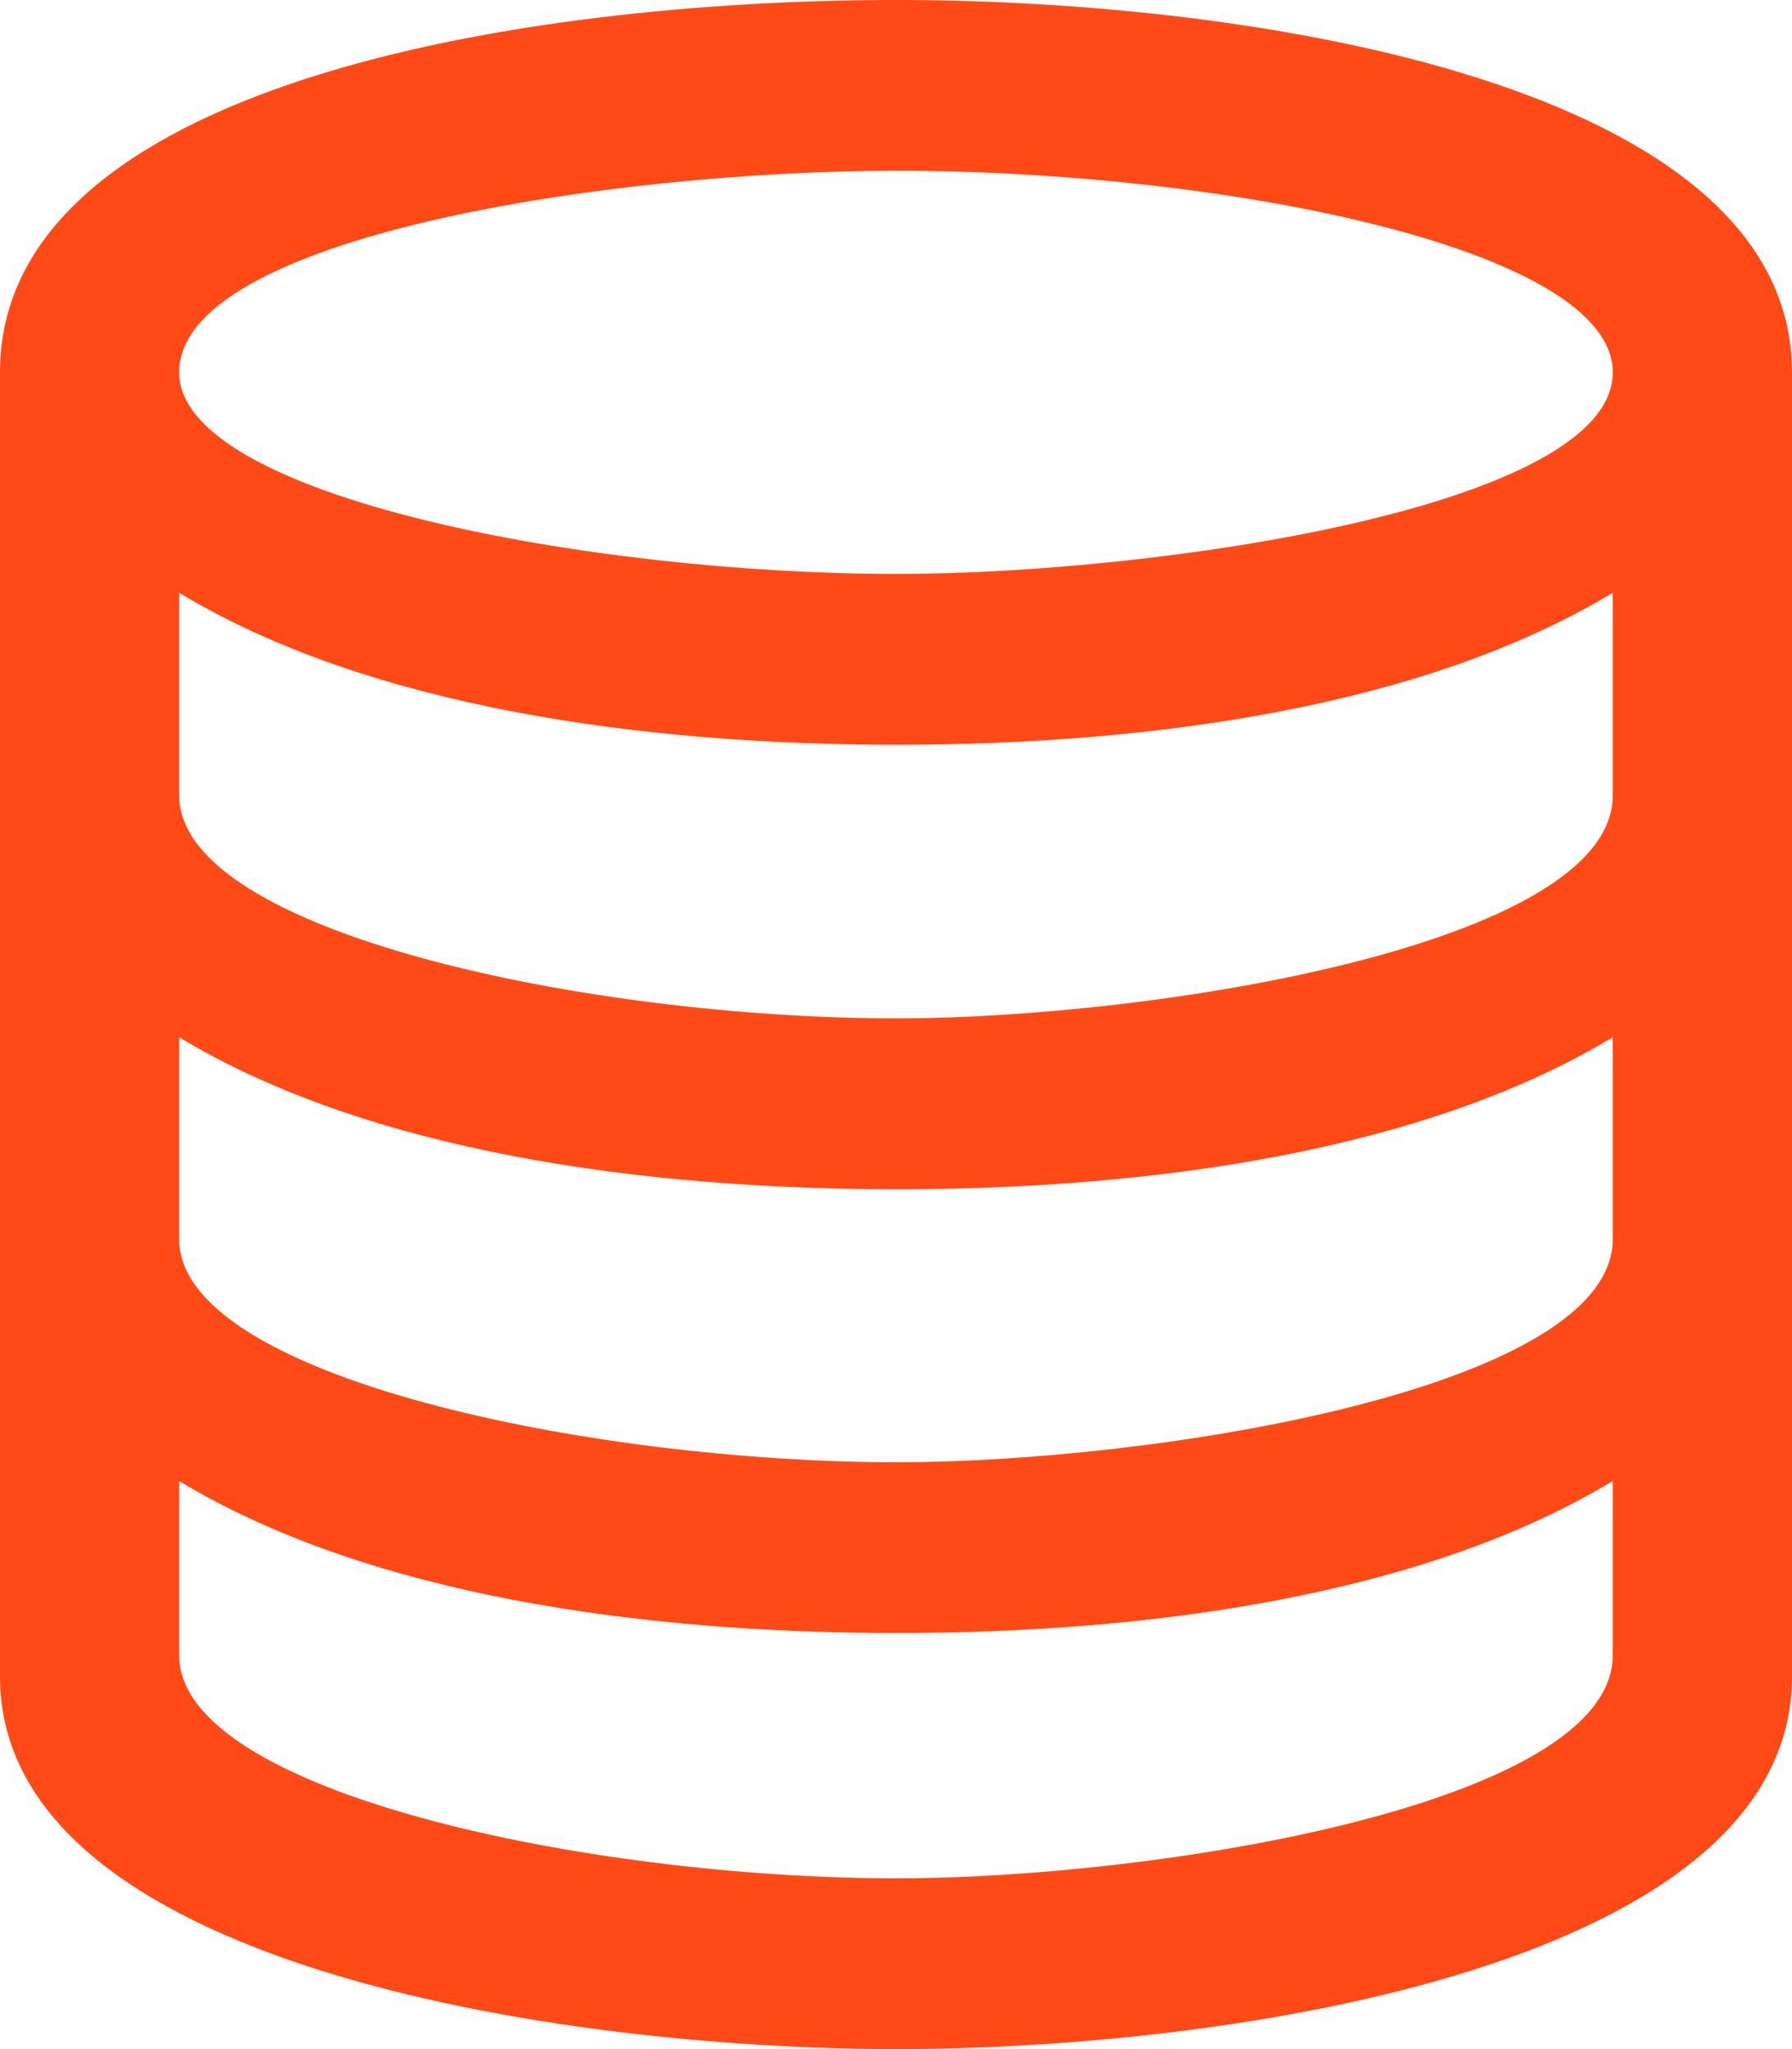
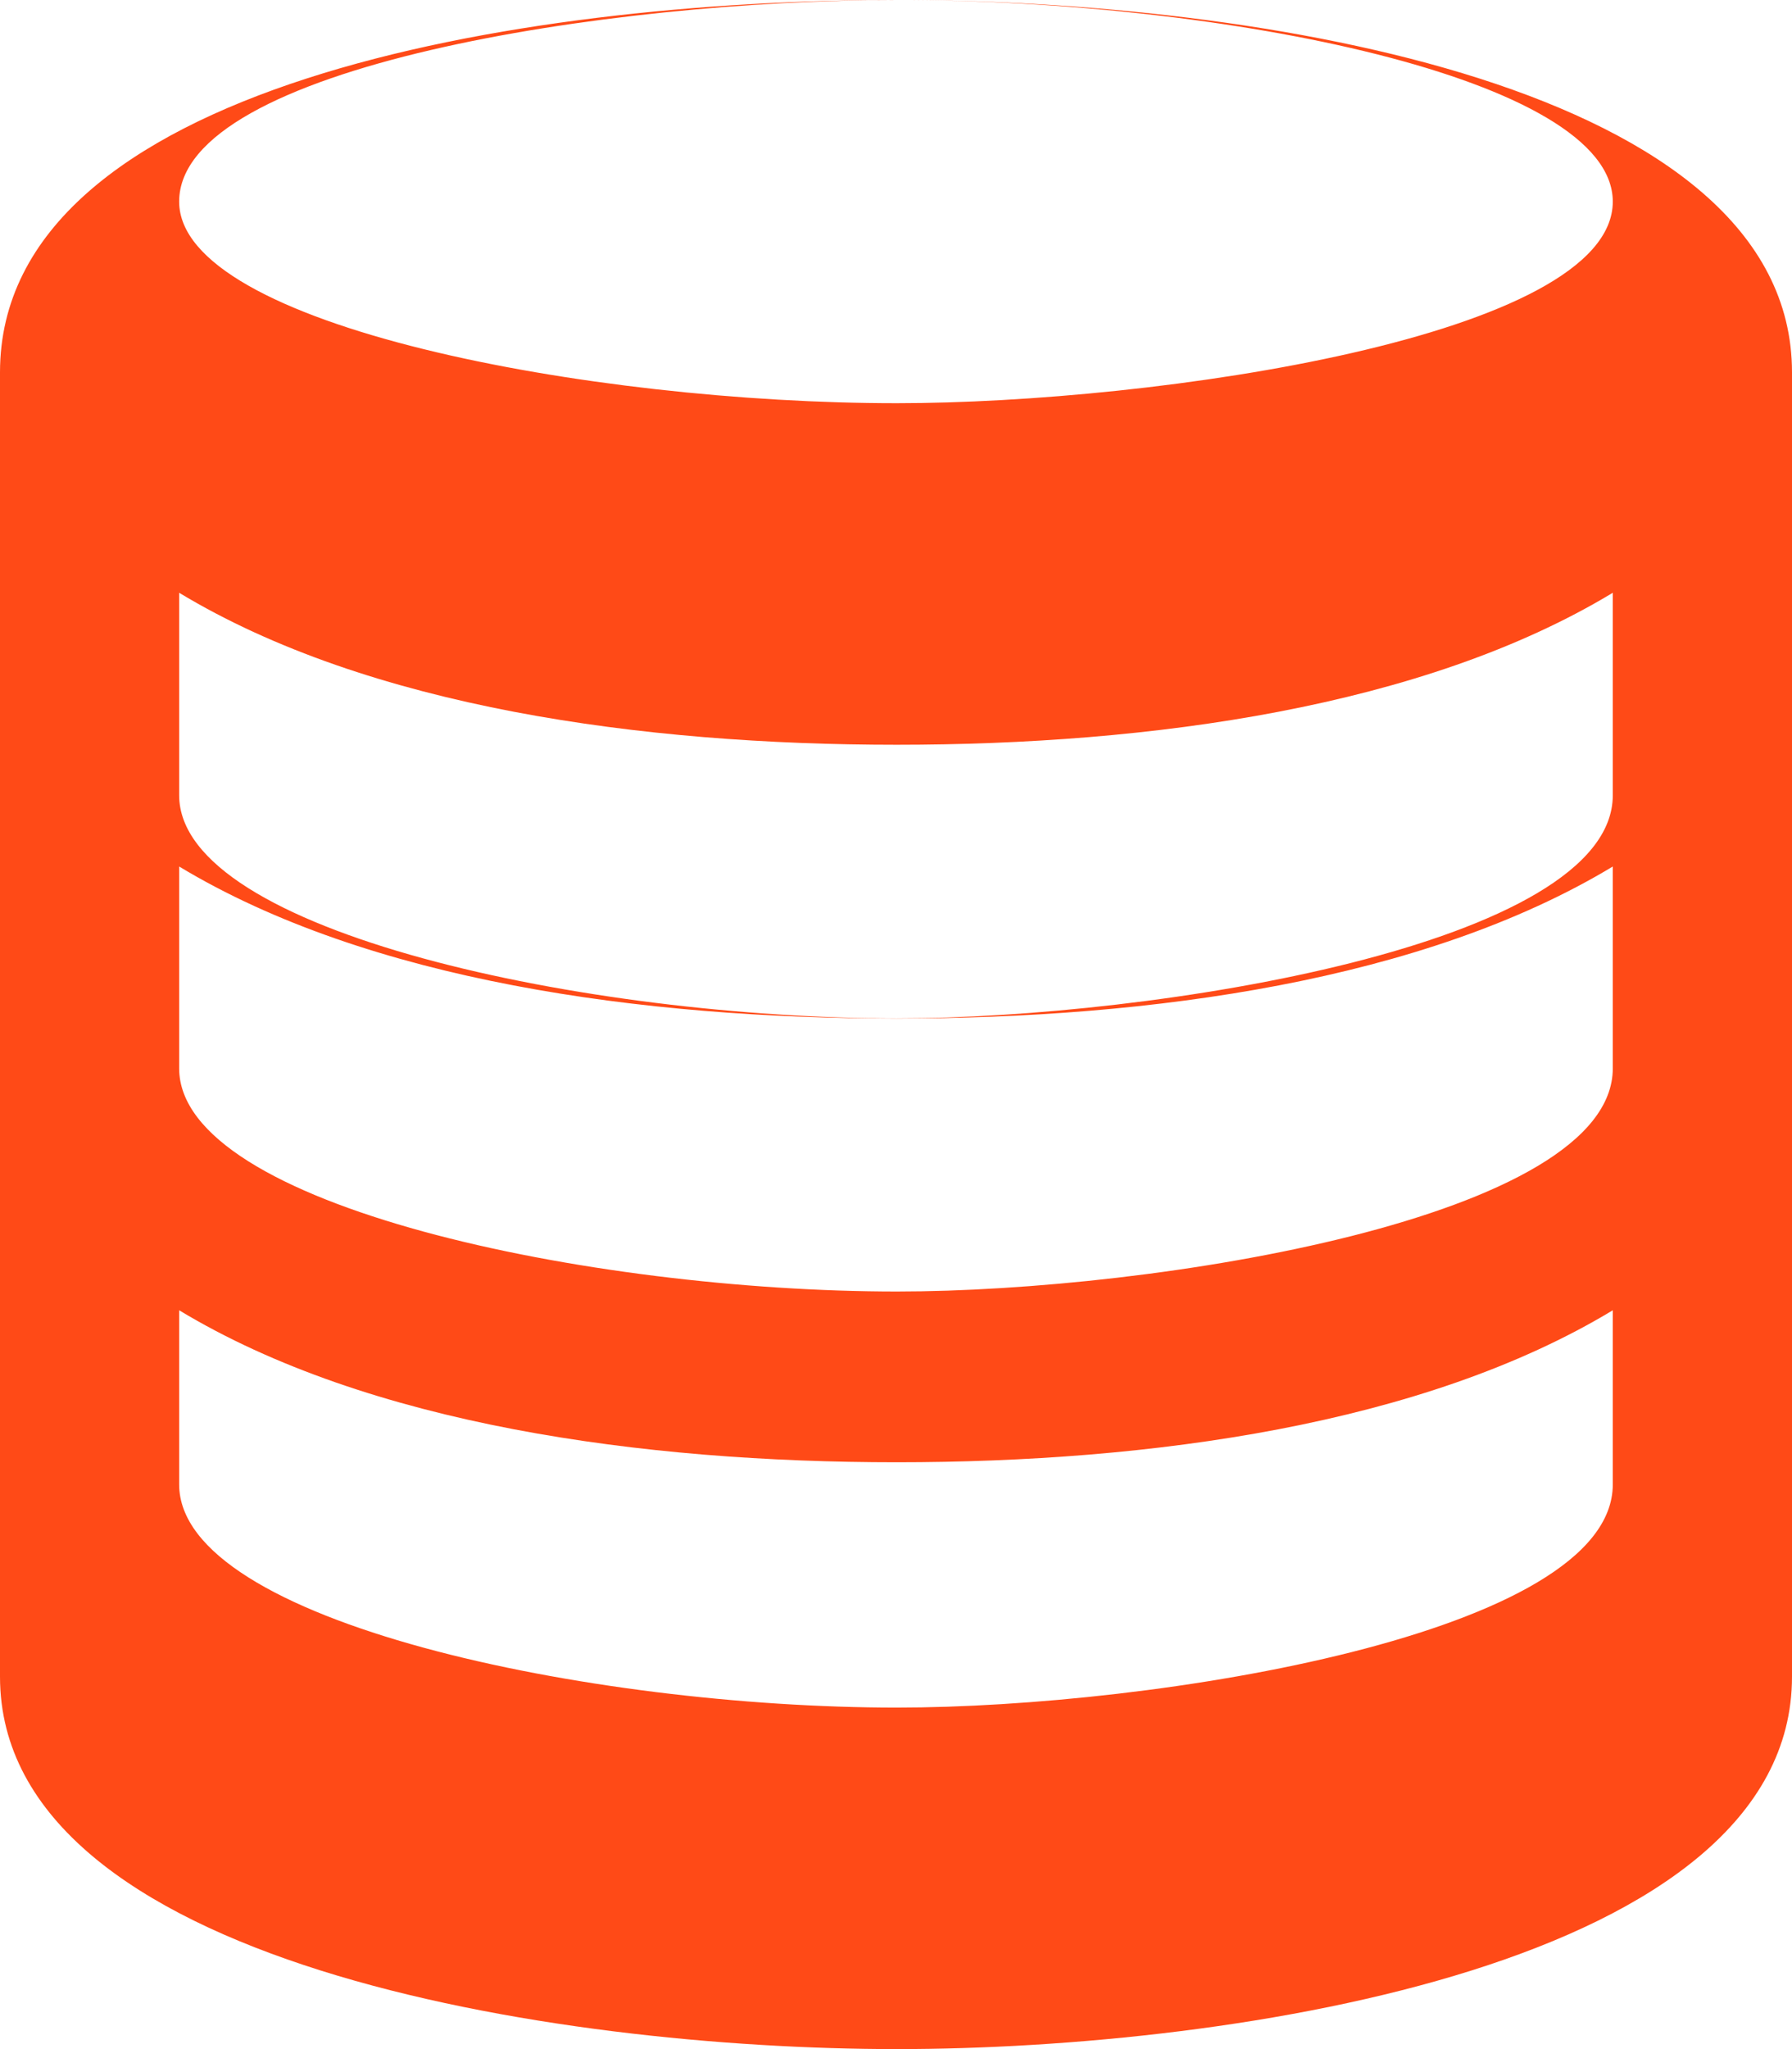
<svg xmlns="http://www.w3.org/2000/svg" xmlns:ns1="http://sodipodi.sourceforge.net/DTD/sodipodi-0.dtd" xmlns:ns2="http://www.inkscape.org/namespaces/inkscape" ns1:docname="Databaseutvikling.svg" ns2:version="1.0 (4035a4fb49, 2020-05-01)" id="svg8" version="1.1" viewBox="0 0 29.527 33.745" height="33.745mm" width="29.527mm">
  <defs id="defs2" />
  <ns1:namedview fit-margin-bottom="0" fit-margin-right="0" fit-margin-left="0" fit-margin-top="0" ns2:window-maximized="1" ns2:window-y="-8" ns2:window-x="1912" ns2:window-height="1096" ns2:window-width="1920" showgrid="false" ns2:document-rotation="0" ns2:current-layer="layer1" ns2:document-units="mm" ns2:cy="402.58588" ns2:cx="209.89691" ns2:zoom="0.35" ns2:pageshadow="2" ns2:pageopacity="0.0" borderopacity="1.0" bordercolor="#666666" pagecolor="#ffffff" id="base" />
  <g transform="translate(-71.415,-73.086)" id="layer1" ns2:groupmode="layer" ns2:label="Lag 1">
-     <path style="fill:#ff4a17;fill-opacity:1;stroke-width:0.271" ns2:connector-curvature="0" d="m 86.19,73.086 c -6.238,0 -14.775,1.407 -14.775,6.132 v 21.48 c 0,4.727 9.167,6.133 14.775,6.133 5.585,0 14.752,-1.407 14.752,-6.132 V 79.218 c 0,-4.726 -8.806,-6.132 -14.752,-6.132 z m 0,2.812 c 5.371,0 11.799,1.278 11.799,3.32 0,2.223 -7.535,3.32 -11.799,3.32 -5.037,0.001 -11.823,-1.272 -11.823,-3.32 0,-2.227 7.104,-3.32 11.823,-3.32 z m 11.799,24.446 c 0,2.462 -7.535,3.675 -11.799,3.675 -5.037,0 -11.823,-1.409 -11.823,-3.675 v -2.868 c 3.125,1.887 7.633,2.503 11.823,2.503 4.177,0 8.675,-0.616 11.799,-2.503 z m 0,-6.852 c 0,2.461 -7.535,3.675 -11.799,3.675 -5.037,-10e-4 -11.823,-1.409 -11.823,-3.675 v -3.324 c 3.124,1.885 7.633,2.503 11.823,2.503 4.191,0 8.682,-0.622 11.799,-2.503 z M 86.19,89.857 c -5.058,0 -11.823,-1.414 -11.823,-3.675 v -3.334 c 3.125,1.887 7.633,2.503 11.823,2.503 4.177,0 8.675,-0.616 11.799,-2.503 v 3.335 c 0,2.465 -7.575,3.674 -11.799,3.674 z" id="path4485" />
+     <path style="fill:#ff4a17;fill-opacity:1;stroke-width:0.271" ns2:connector-curvature="0" d="m 86.19,73.086 c -6.238,0 -14.775,1.407 -14.775,6.132 v 21.48 c 0,4.727 9.167,6.133 14.775,6.133 5.585,0 14.752,-1.407 14.752,-6.132 V 79.218 c 0,-4.726 -8.806,-6.132 -14.752,-6.132 z c 5.371,0 11.799,1.278 11.799,3.32 0,2.223 -7.535,3.32 -11.799,3.32 -5.037,0.001 -11.823,-1.272 -11.823,-3.32 0,-2.227 7.104,-3.32 11.823,-3.32 z m 11.799,24.446 c 0,2.462 -7.535,3.675 -11.799,3.675 -5.037,0 -11.823,-1.409 -11.823,-3.675 v -2.868 c 3.125,1.887 7.633,2.503 11.823,2.503 4.177,0 8.675,-0.616 11.799,-2.503 z m 0,-6.852 c 0,2.461 -7.535,3.675 -11.799,3.675 -5.037,-10e-4 -11.823,-1.409 -11.823,-3.675 v -3.324 c 3.124,1.885 7.633,2.503 11.823,2.503 4.191,0 8.682,-0.622 11.799,-2.503 z M 86.19,89.857 c -5.058,0 -11.823,-1.414 -11.823,-3.675 v -3.334 c 3.125,1.887 7.633,2.503 11.823,2.503 4.177,0 8.675,-0.616 11.799,-2.503 v 3.335 c 0,2.465 -7.575,3.674 -11.799,3.674 z" id="path4485" />
  </g>
</svg>